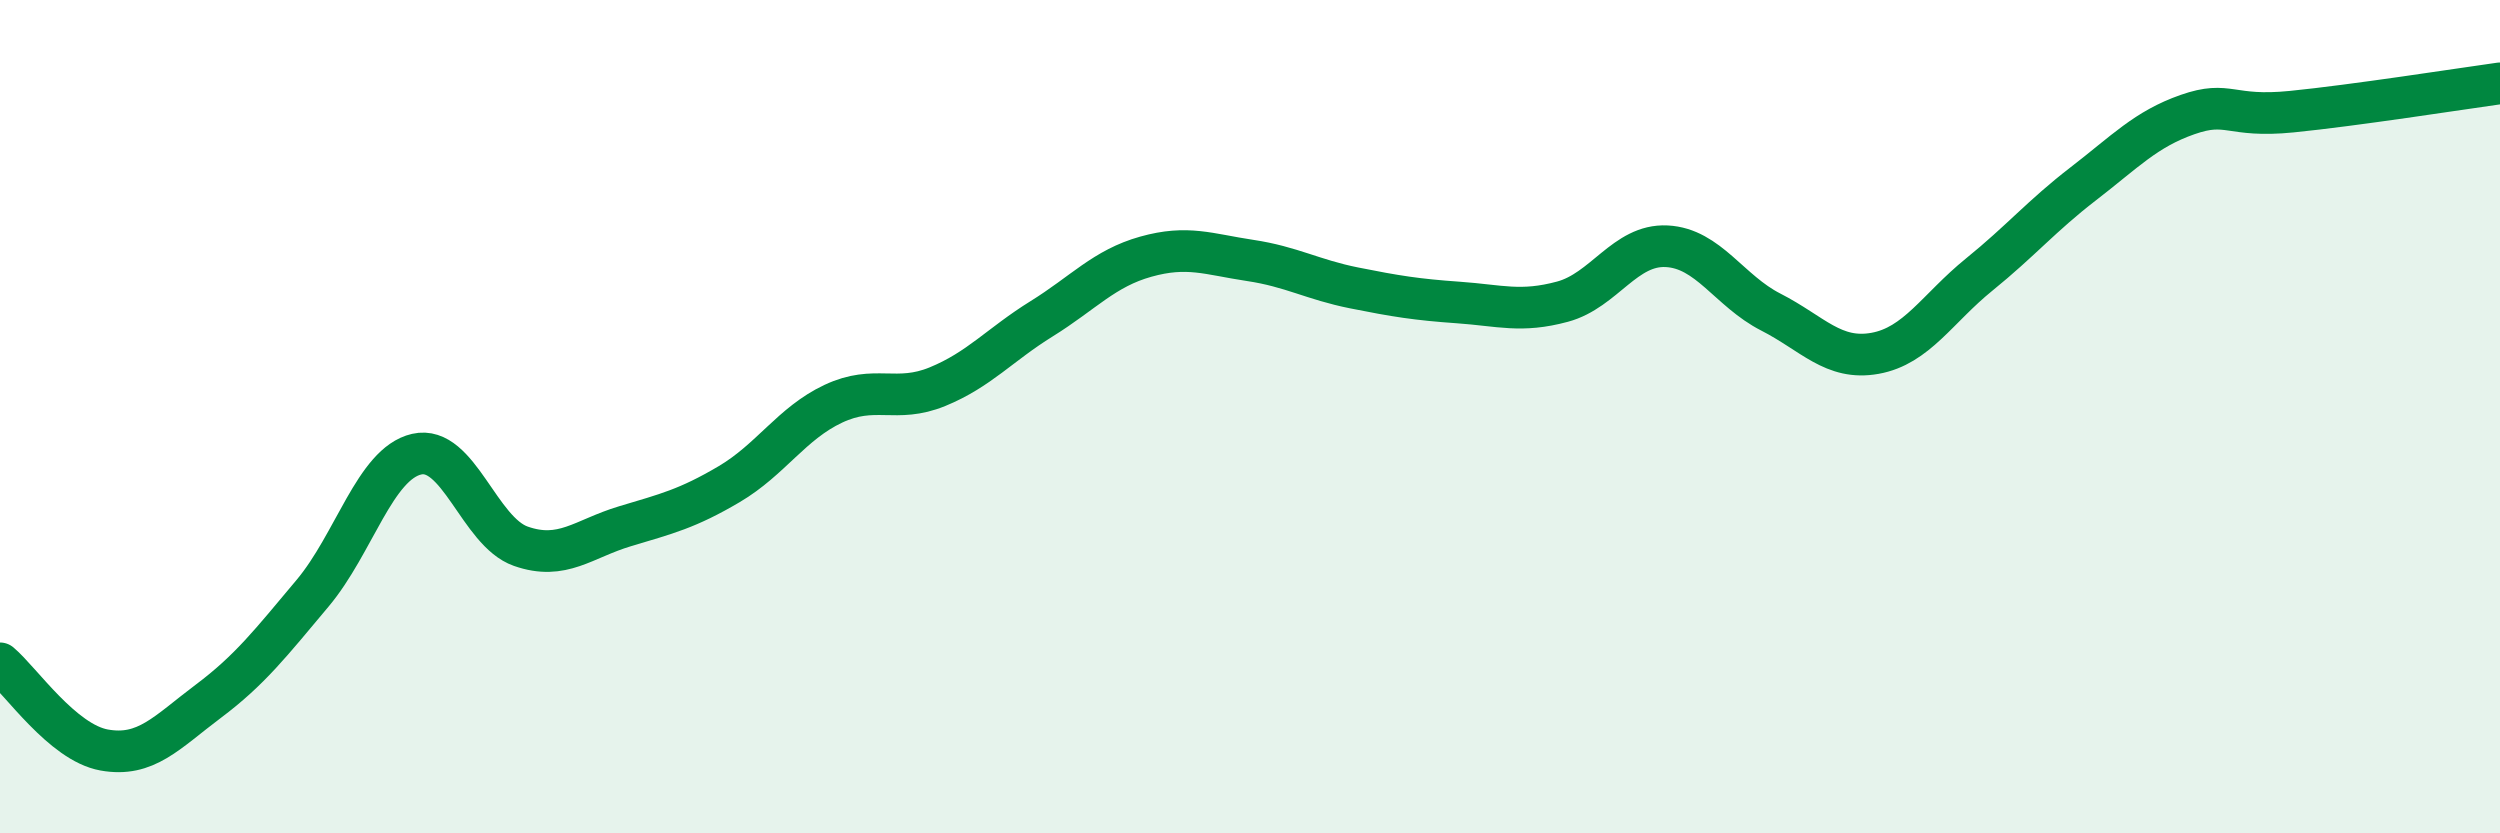
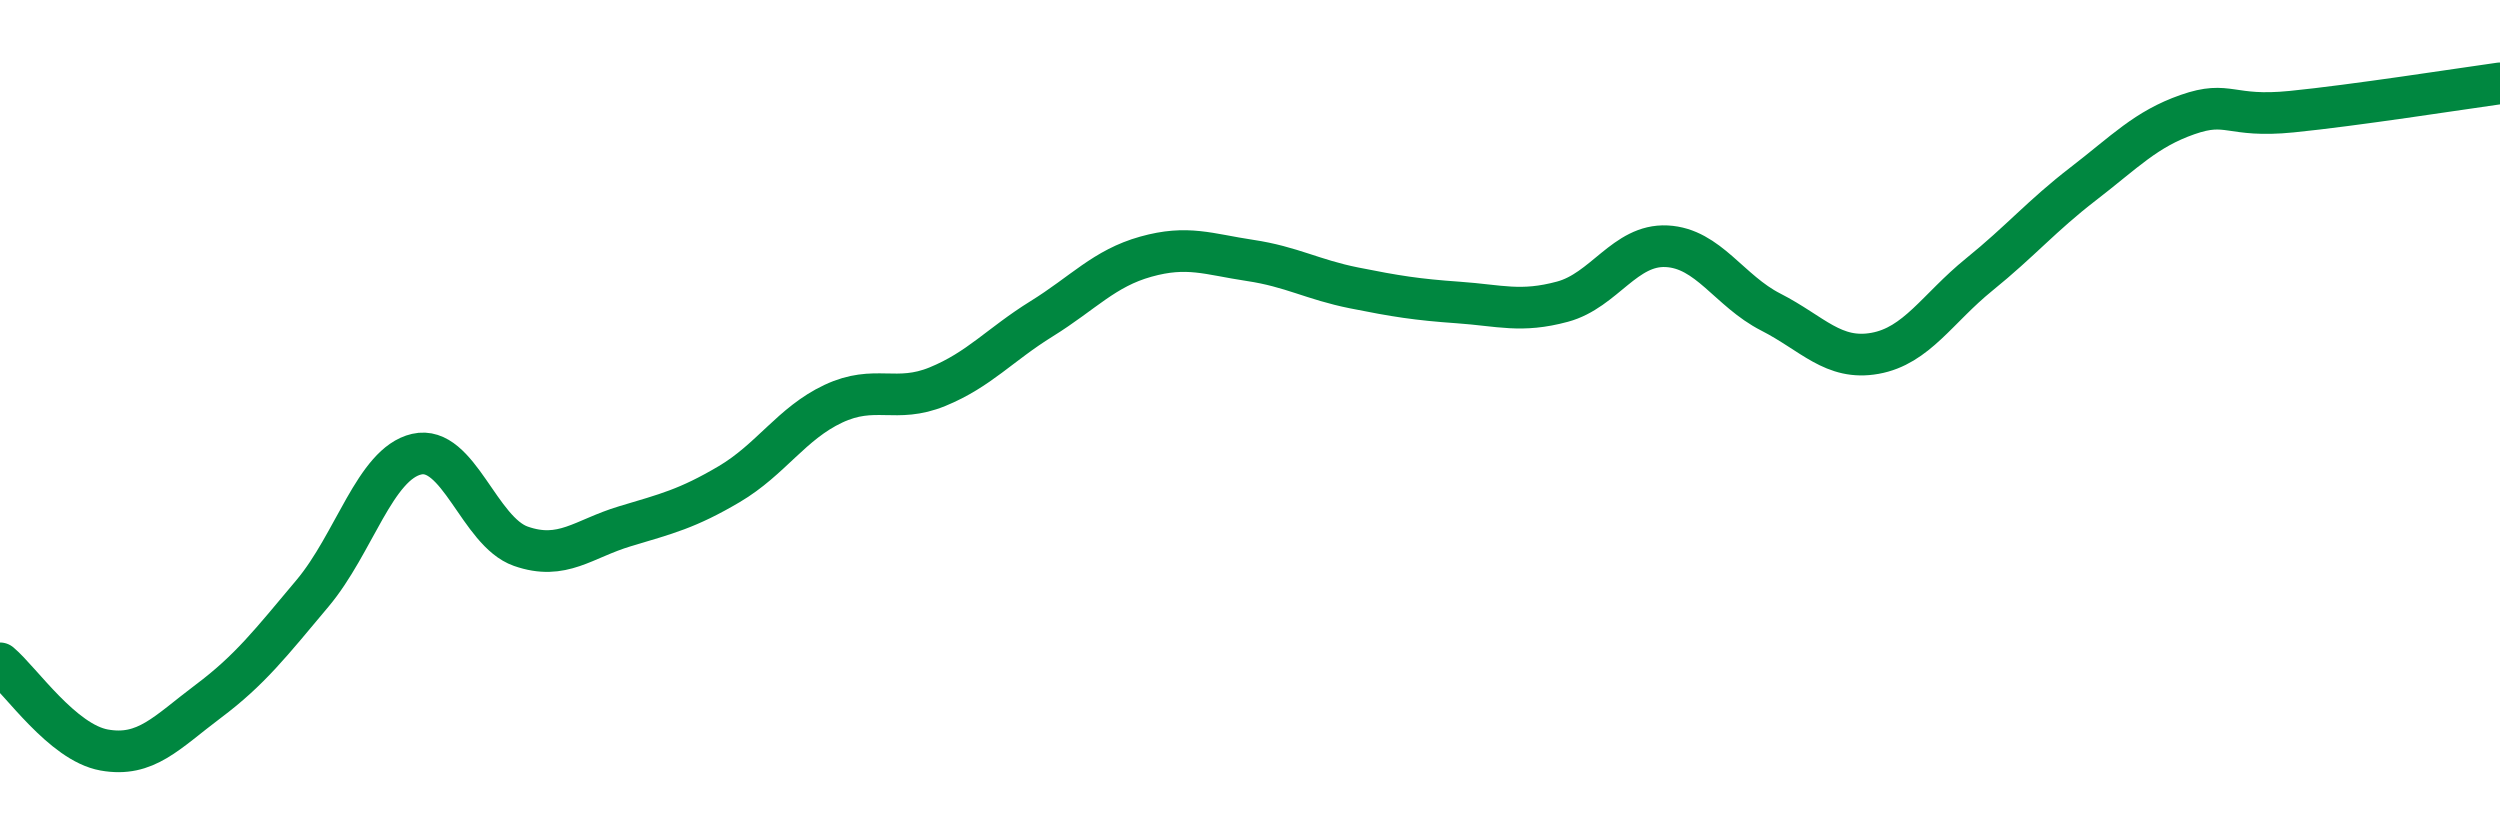
<svg xmlns="http://www.w3.org/2000/svg" width="60" height="20" viewBox="0 0 60 20">
-   <path d="M 0,15.92 C 0.5,16.34 1.5,17.82 2.5,18 C 3.5,18.18 4,17.58 5,16.83 C 6,16.08 6.5,15.43 7.5,14.24 C 8.5,13.05 9,11.13 10,10.9 C 11,10.67 11.5,12.76 12.5,13.11 C 13.5,13.46 14,12.93 15,12.63 C 16,12.33 16.5,12.21 17.5,11.62 C 18.5,11.03 19,10.16 20,9.69 C 21,9.22 21.5,9.69 22.5,9.28 C 23.5,8.87 24,8.27 25,7.65 C 26,7.03 26.5,6.44 27.5,6.16 C 28.5,5.88 29,6.1 30,6.25 C 31,6.4 31.5,6.71 32.5,6.91 C 33.5,7.11 34,7.19 35,7.26 C 36,7.33 36.5,7.51 37.5,7.24 C 38.5,6.97 39,5.86 40,5.91 C 41,5.96 41.5,6.98 42.5,7.49 C 43.5,8 44,8.66 45,8.48 C 46,8.3 46.5,7.4 47.5,6.59 C 48.5,5.78 49,5.18 50,4.41 C 51,3.64 51.5,3.1 52.5,2.75 C 53.5,2.4 53.5,2.83 55,2.68 C 56.5,2.53 59,2.14 60,2L60 20L0 20Z" fill="#008740" opacity="0.1" stroke-linecap="round" stroke-linejoin="round" />
  <path d="M 0,15.92 C 0.5,16.34 1.5,17.82 2.5,18 C 3.5,18.18 4,17.58 5,16.83 C 6,16.08 6.5,15.43 7.5,14.24 C 8.5,13.05 9,11.13 10,10.9 C 11,10.67 11.5,12.76 12.5,13.11 C 13.5,13.46 14,12.93 15,12.63 C 16,12.33 16.5,12.21 17.5,11.62 C 18.5,11.03 19,10.16 20,9.69 C 21,9.22 21.5,9.69 22.5,9.28 C 23.5,8.87 24,8.27 25,7.65 C 26,7.03 26.5,6.44 27.5,6.16 C 28.5,5.88 29,6.1 30,6.25 C 31,6.4 31.5,6.71 32.5,6.91 C 33.5,7.11 34,7.19 35,7.26 C 36,7.33 36.5,7.51 37.5,7.24 C 38.5,6.97 39,5.86 40,5.91 C 41,5.96 41.5,6.98 42.5,7.49 C 43.5,8 44,8.66 45,8.48 C 46,8.3 46.5,7.4 47.5,6.59 C 48.5,5.78 49,5.18 50,4.41 C 51,3.64 51.5,3.1 52.5,2.75 C 53.5,2.4 53.5,2.83 55,2.68 C 56.5,2.53 59,2.14 60,2" stroke="#008740" stroke-width="1" fill="none" stroke-linecap="round" stroke-linejoin="round" />
</svg>